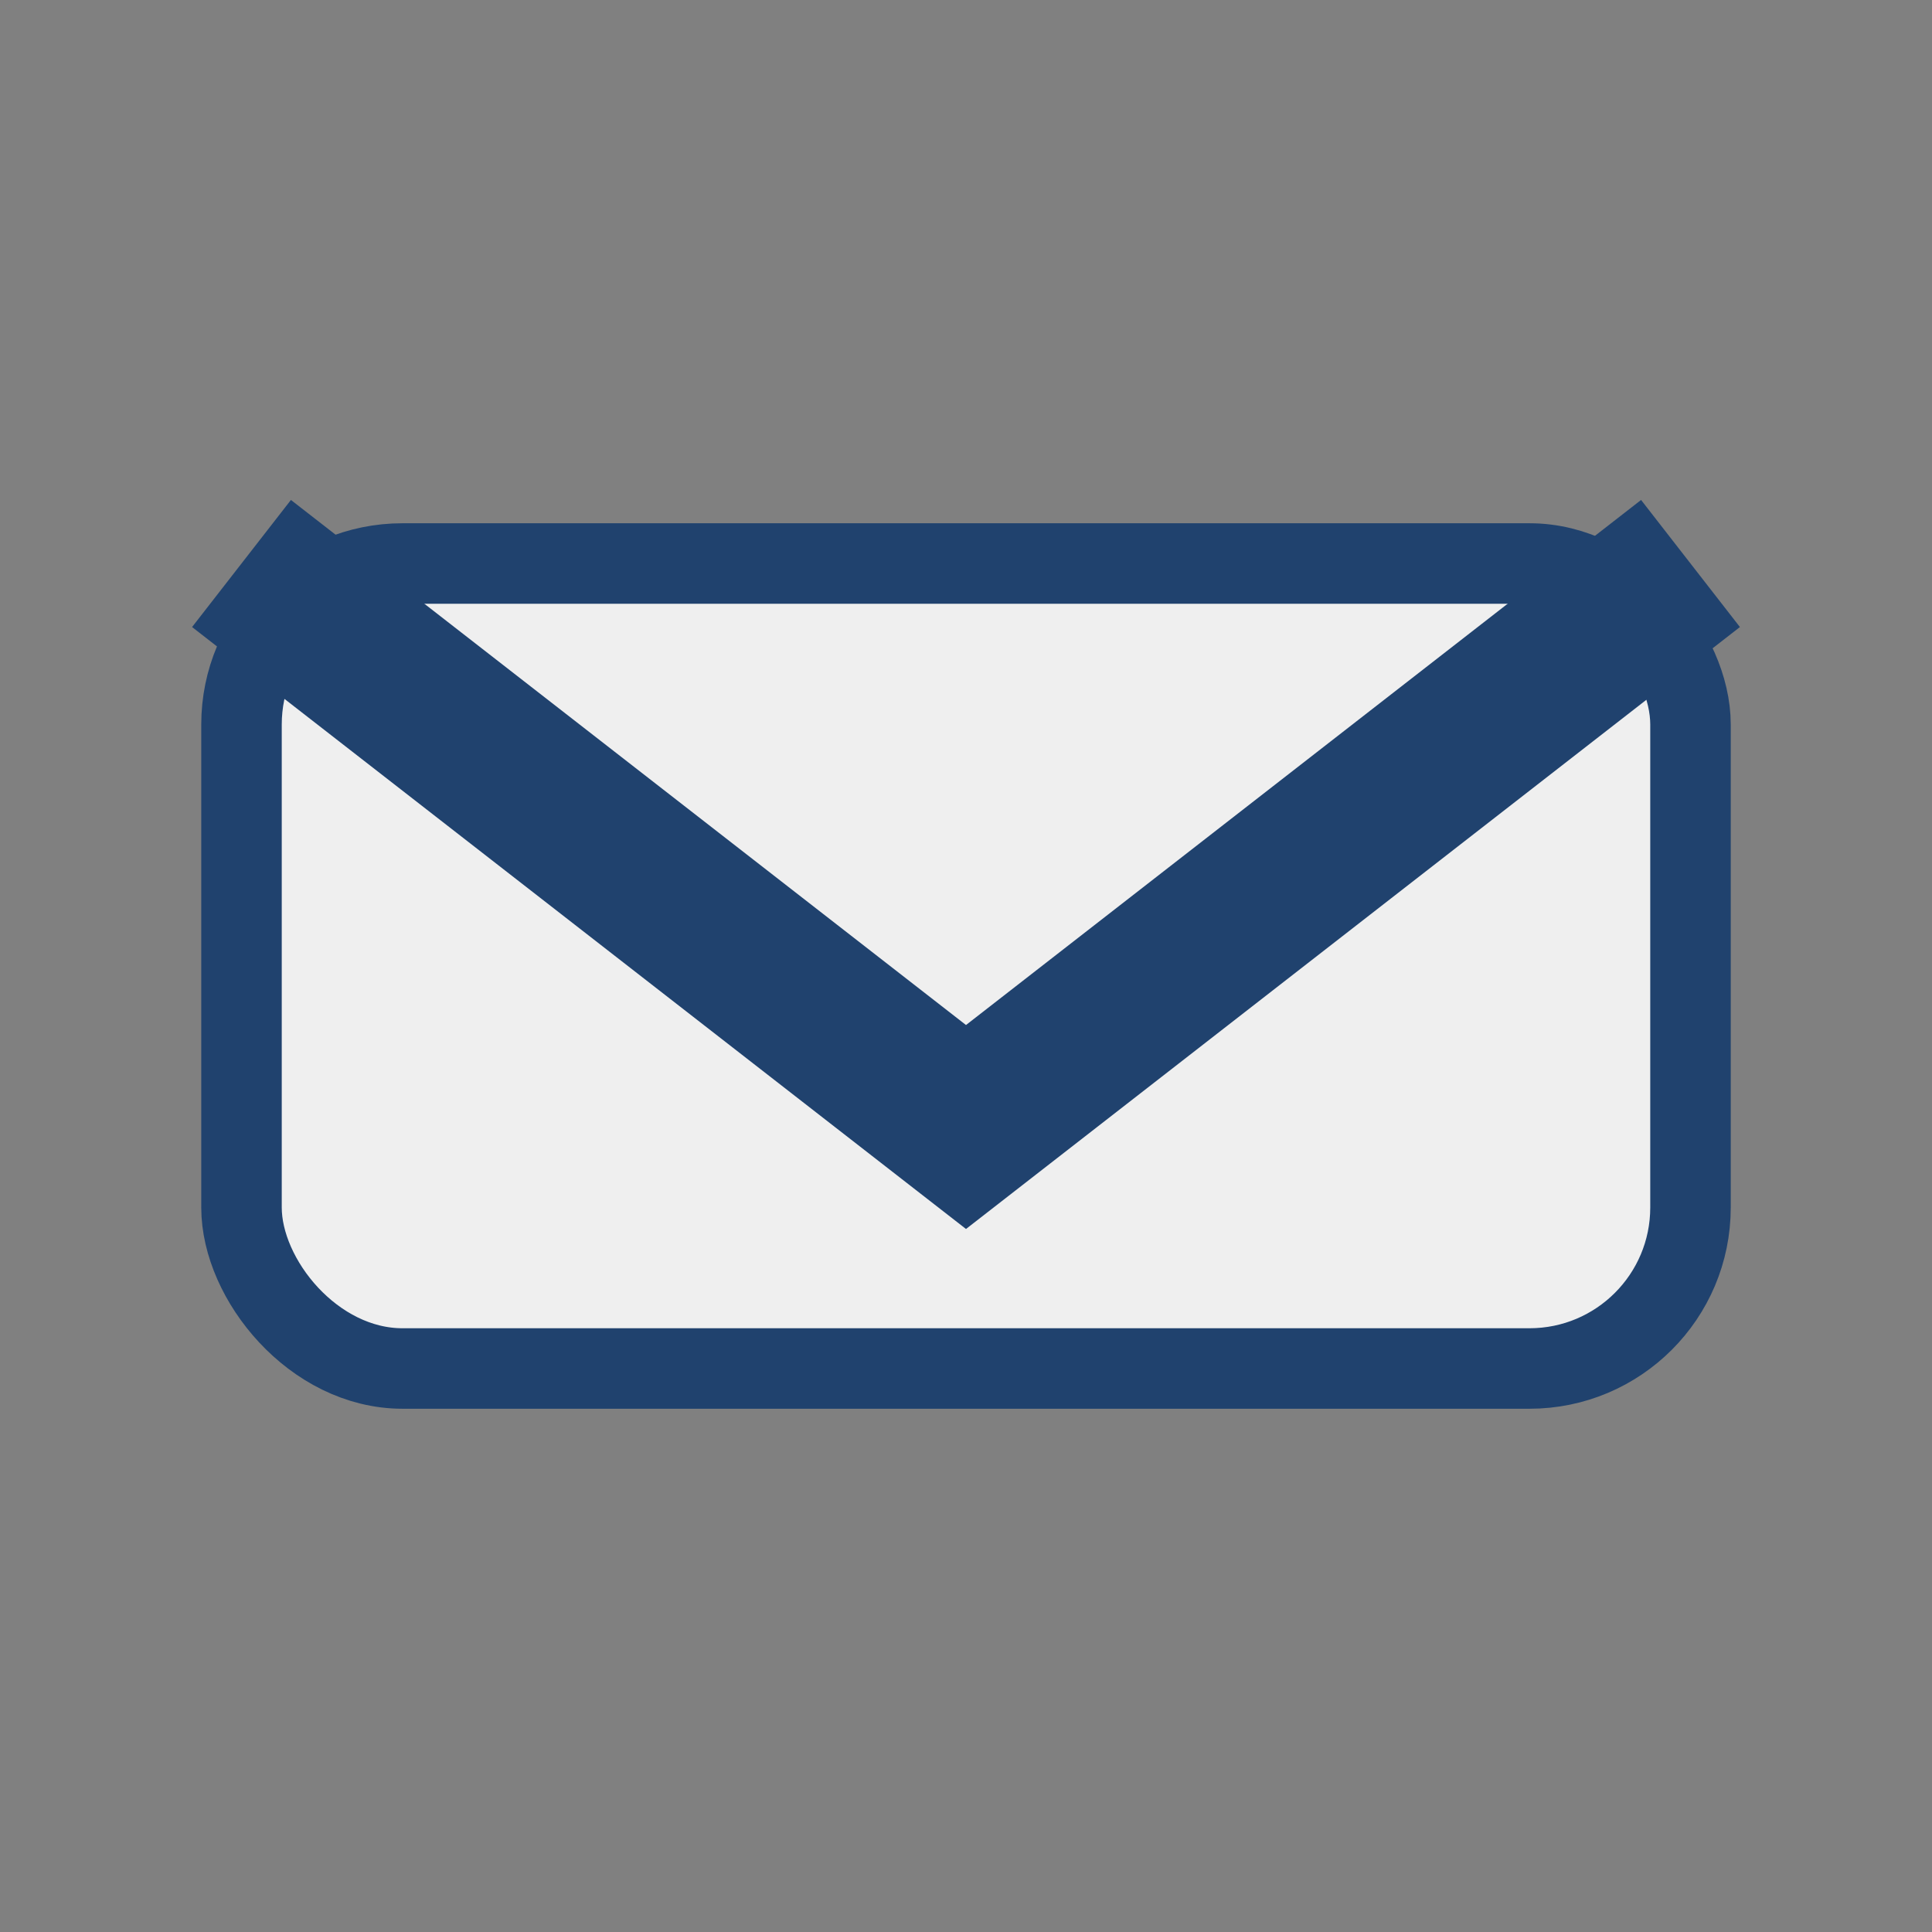
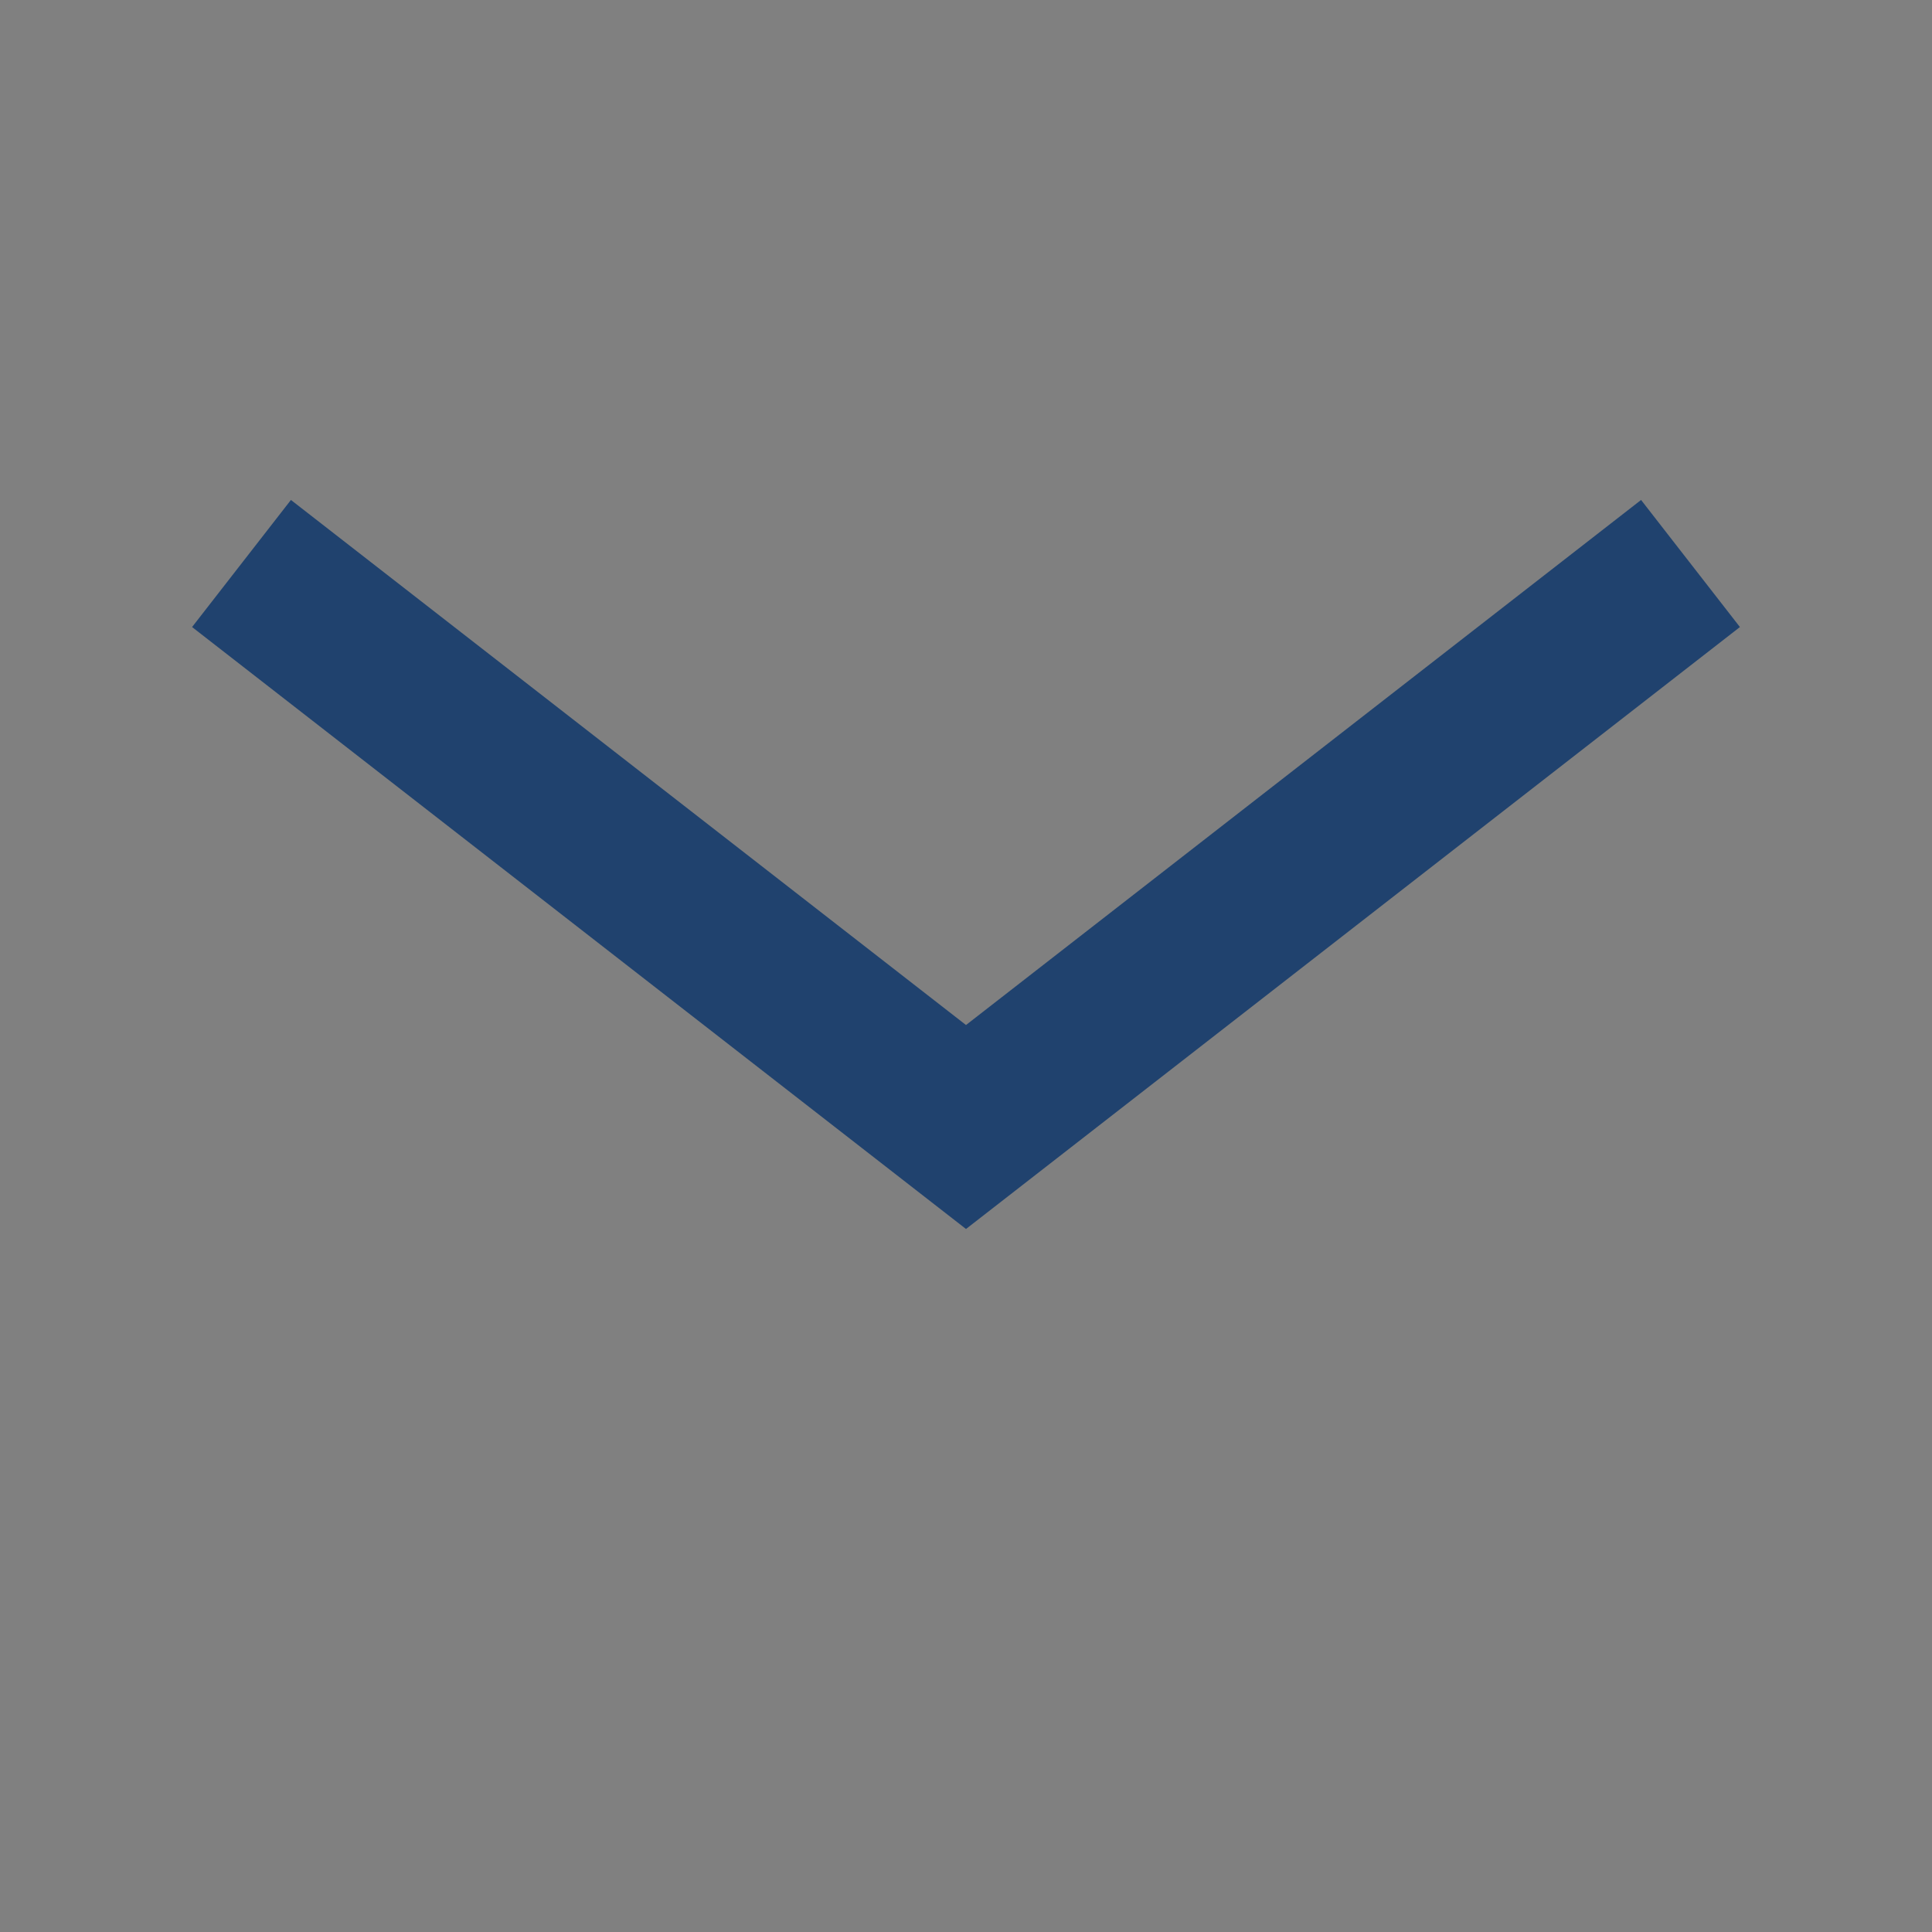
<svg xmlns="http://www.w3.org/2000/svg" width="24" height="24" viewBox="0 0 24 24">
  <rect x="0" y="0" width="24" height="24" fill="#808080" stroke="none" />
-   <rect x="3" y="7" width="18" height="10" rx="2" fill="#EFEFEF" stroke="#20426E" />
  <path d="M3 7l9 7 9-7" fill="none" stroke="#20426E" stroke-width="2" />
</svg>